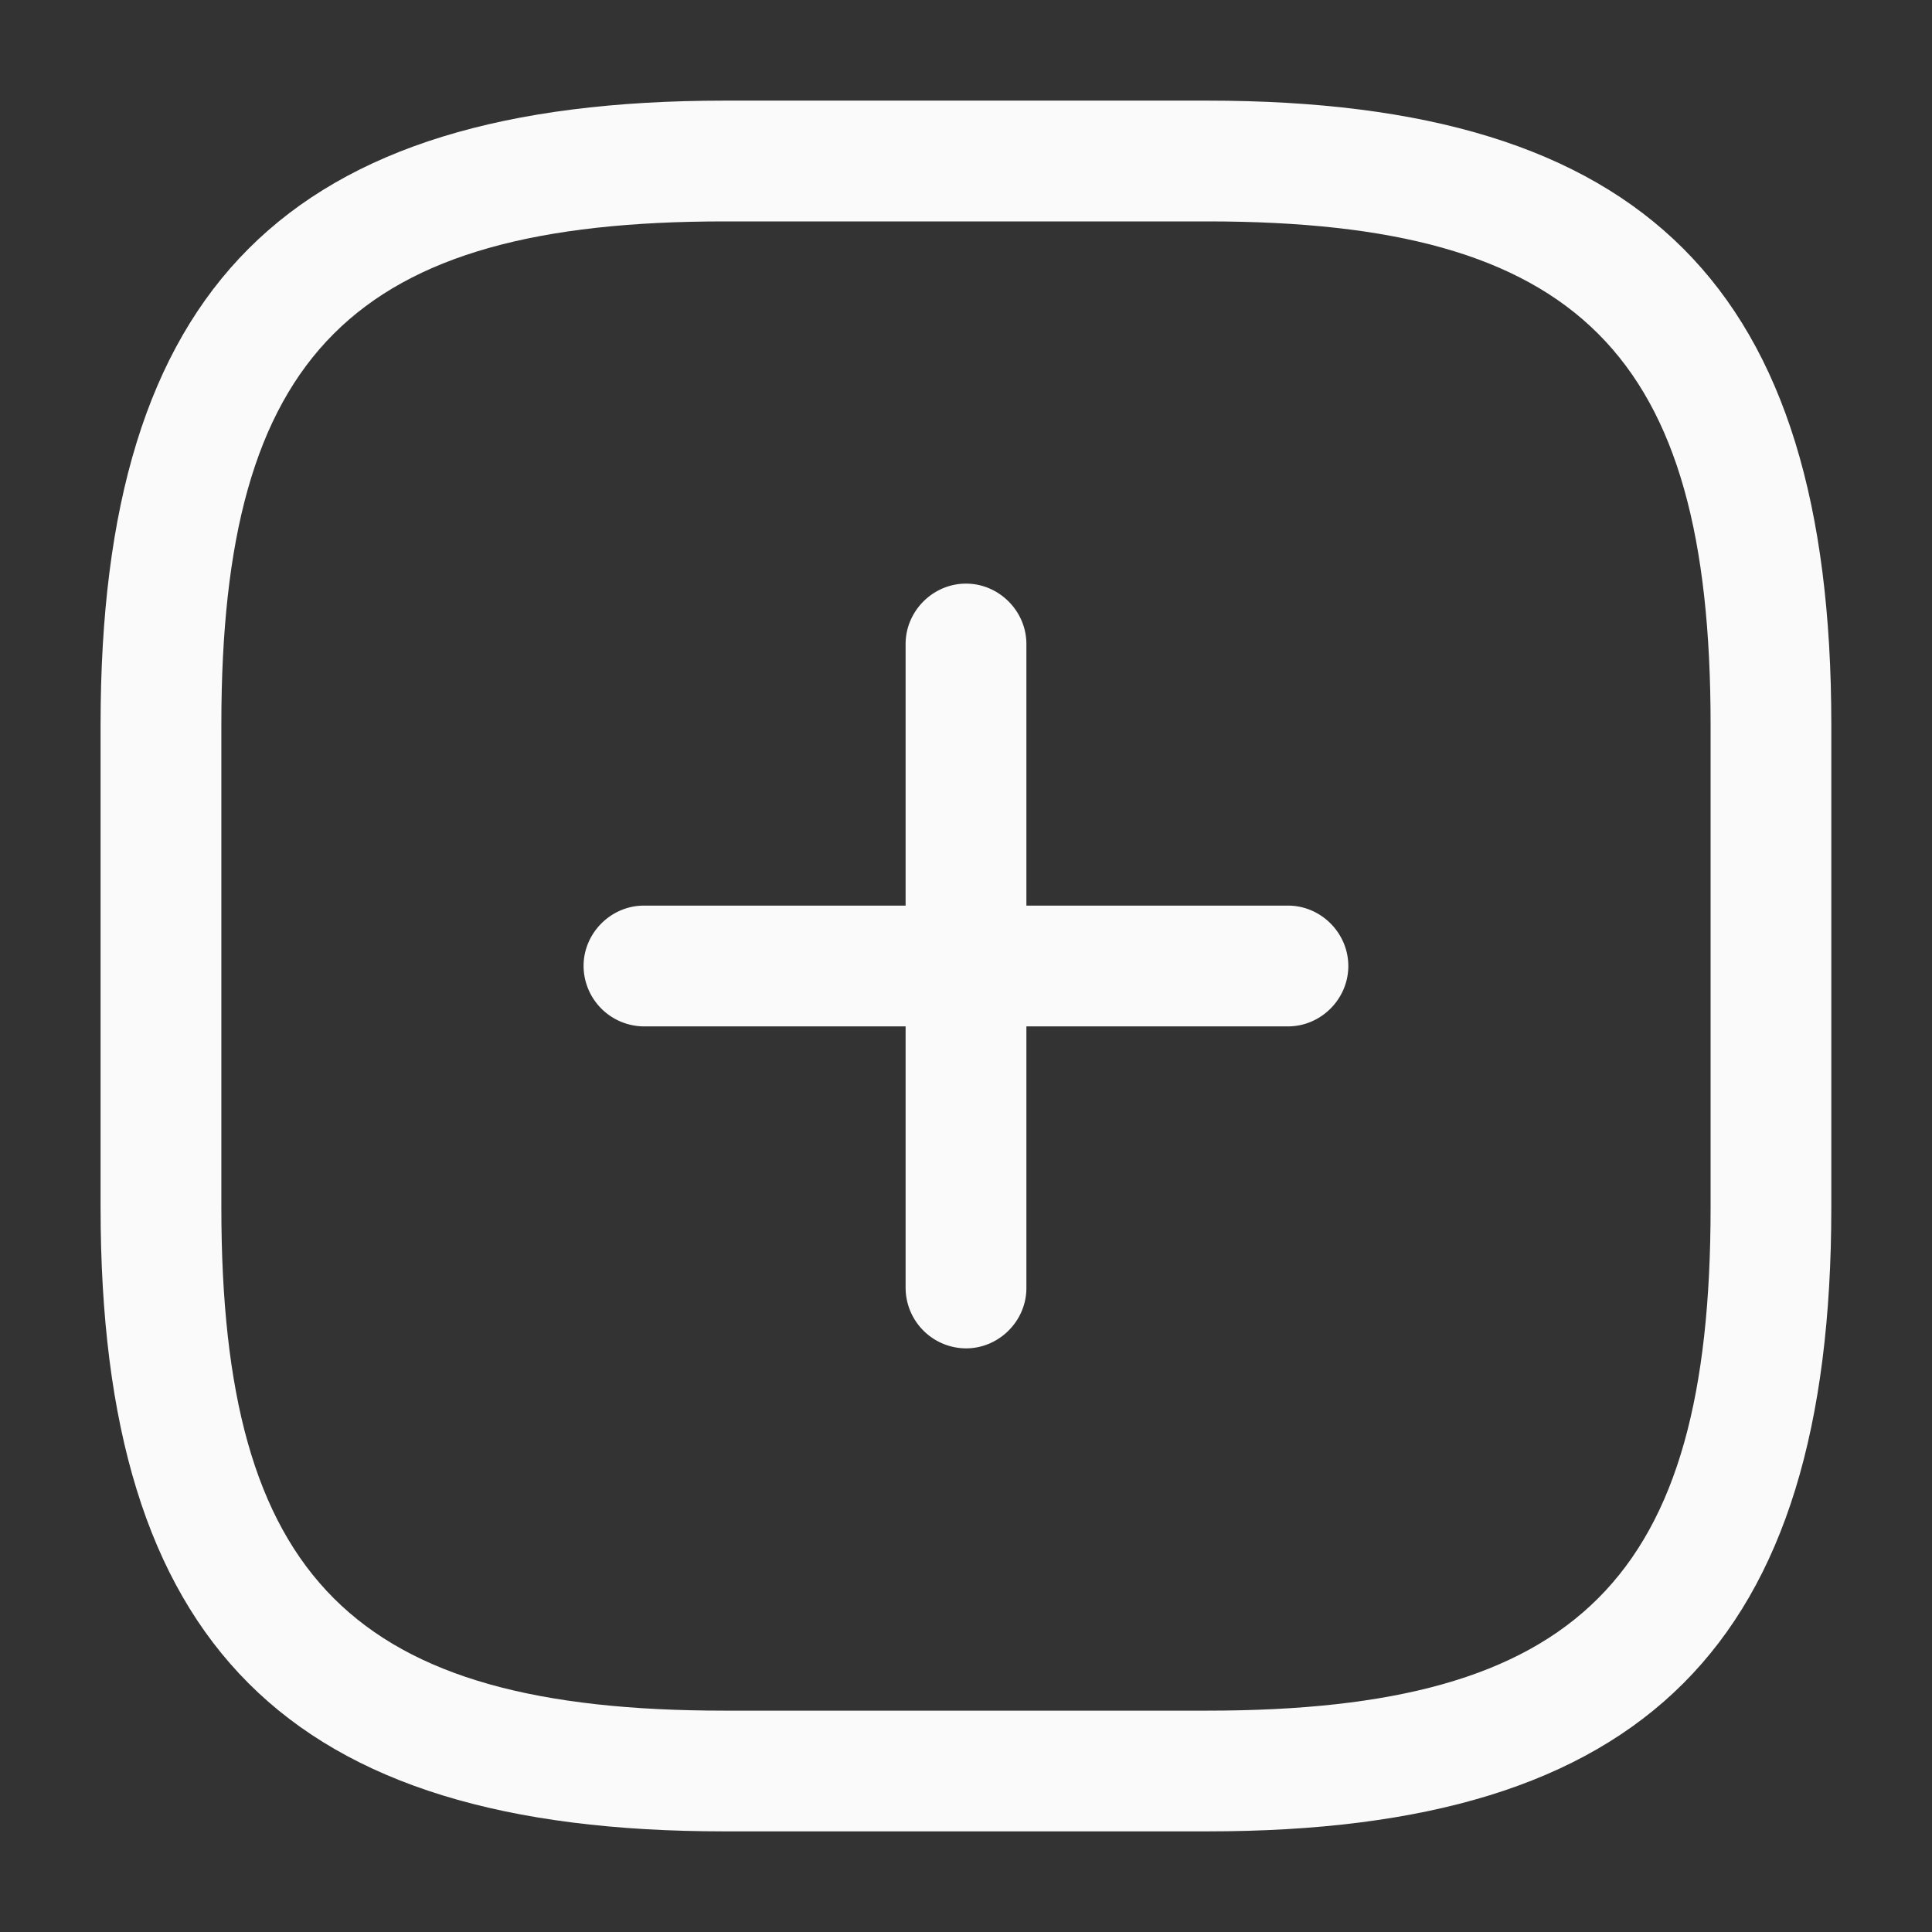
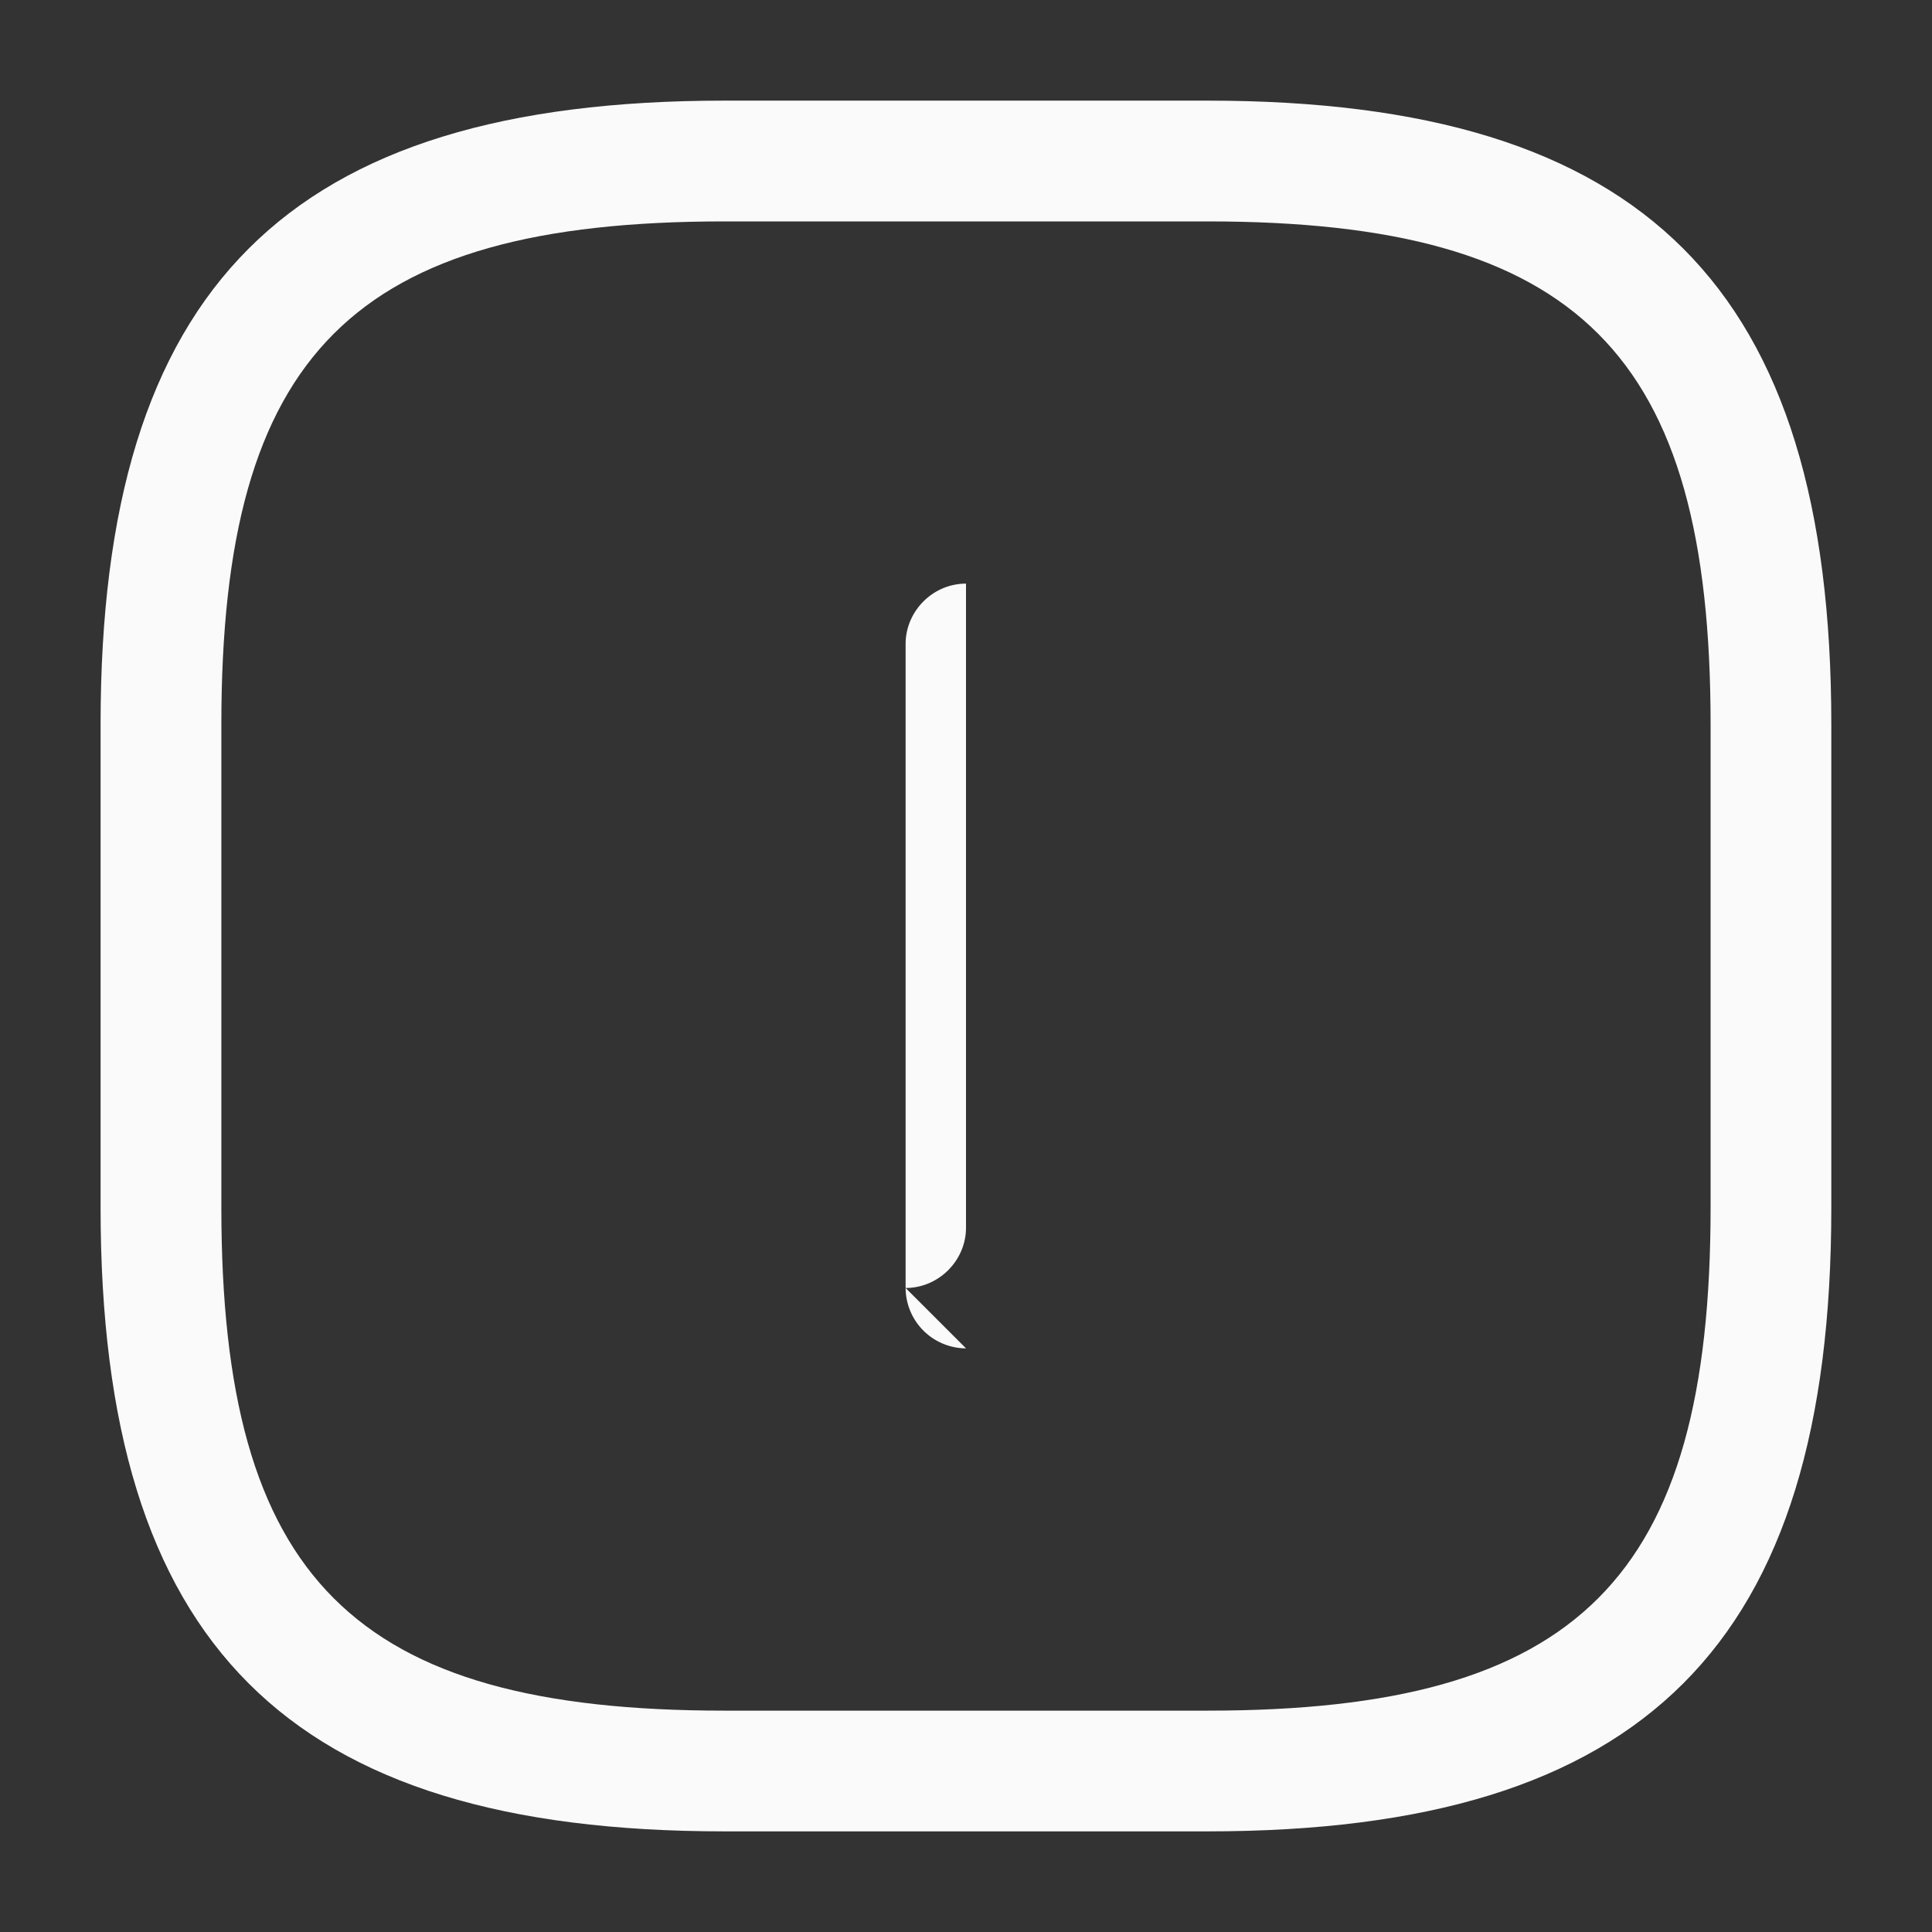
<svg xmlns="http://www.w3.org/2000/svg" width="35" height="35" fill="none" viewBox="0 0 35 35">
  <rect x="0" y="0" width="35" height="35" fill="#333333" stroke="none" />
-   <path fill="#fafafa" d="M23.333 18.594H11.666a1.1 1.1 0 0 1-1.094-1.094c0-.598.496-1.094 1.094-1.094h11.667c.598 0 1.093.496 1.093 1.094s-.495 1.094-1.093 1.094" />
-   <path fill="#fafafa" d="M17.5 24.427a1.1 1.1 0 0 1-1.094-1.093V11.667c0-.598.496-1.094 1.094-1.094s1.094.496 1.094 1.094v11.667c0 .598-.496 1.093-1.094 1.093" />
+   <path fill="#fafafa" d="M17.5 24.427a1.1 1.1 0 0 1-1.094-1.093V11.667c0-.598.496-1.094 1.094-1.094v11.667c0 .598-.496 1.093-1.094 1.093" />
  <path fill="#fafafa" d="M21.874 33.177h-8.75c-7.918 0-11.302-3.383-11.302-11.302v-8.75c0-7.918 3.384-11.302 11.302-11.302h8.75c7.92 0 11.302 3.384 11.302 11.302v8.75c0 7.92-3.383 11.302-11.302 11.302m-8.75-29.166c-6.723 0-9.114 2.391-9.114 9.114v8.75c0 6.723 2.391 9.115 9.114 9.115h8.75c6.723 0 9.115-2.392 9.115-9.115v-8.75c0-6.723-2.392-9.114-9.115-9.114z" />
</svg>